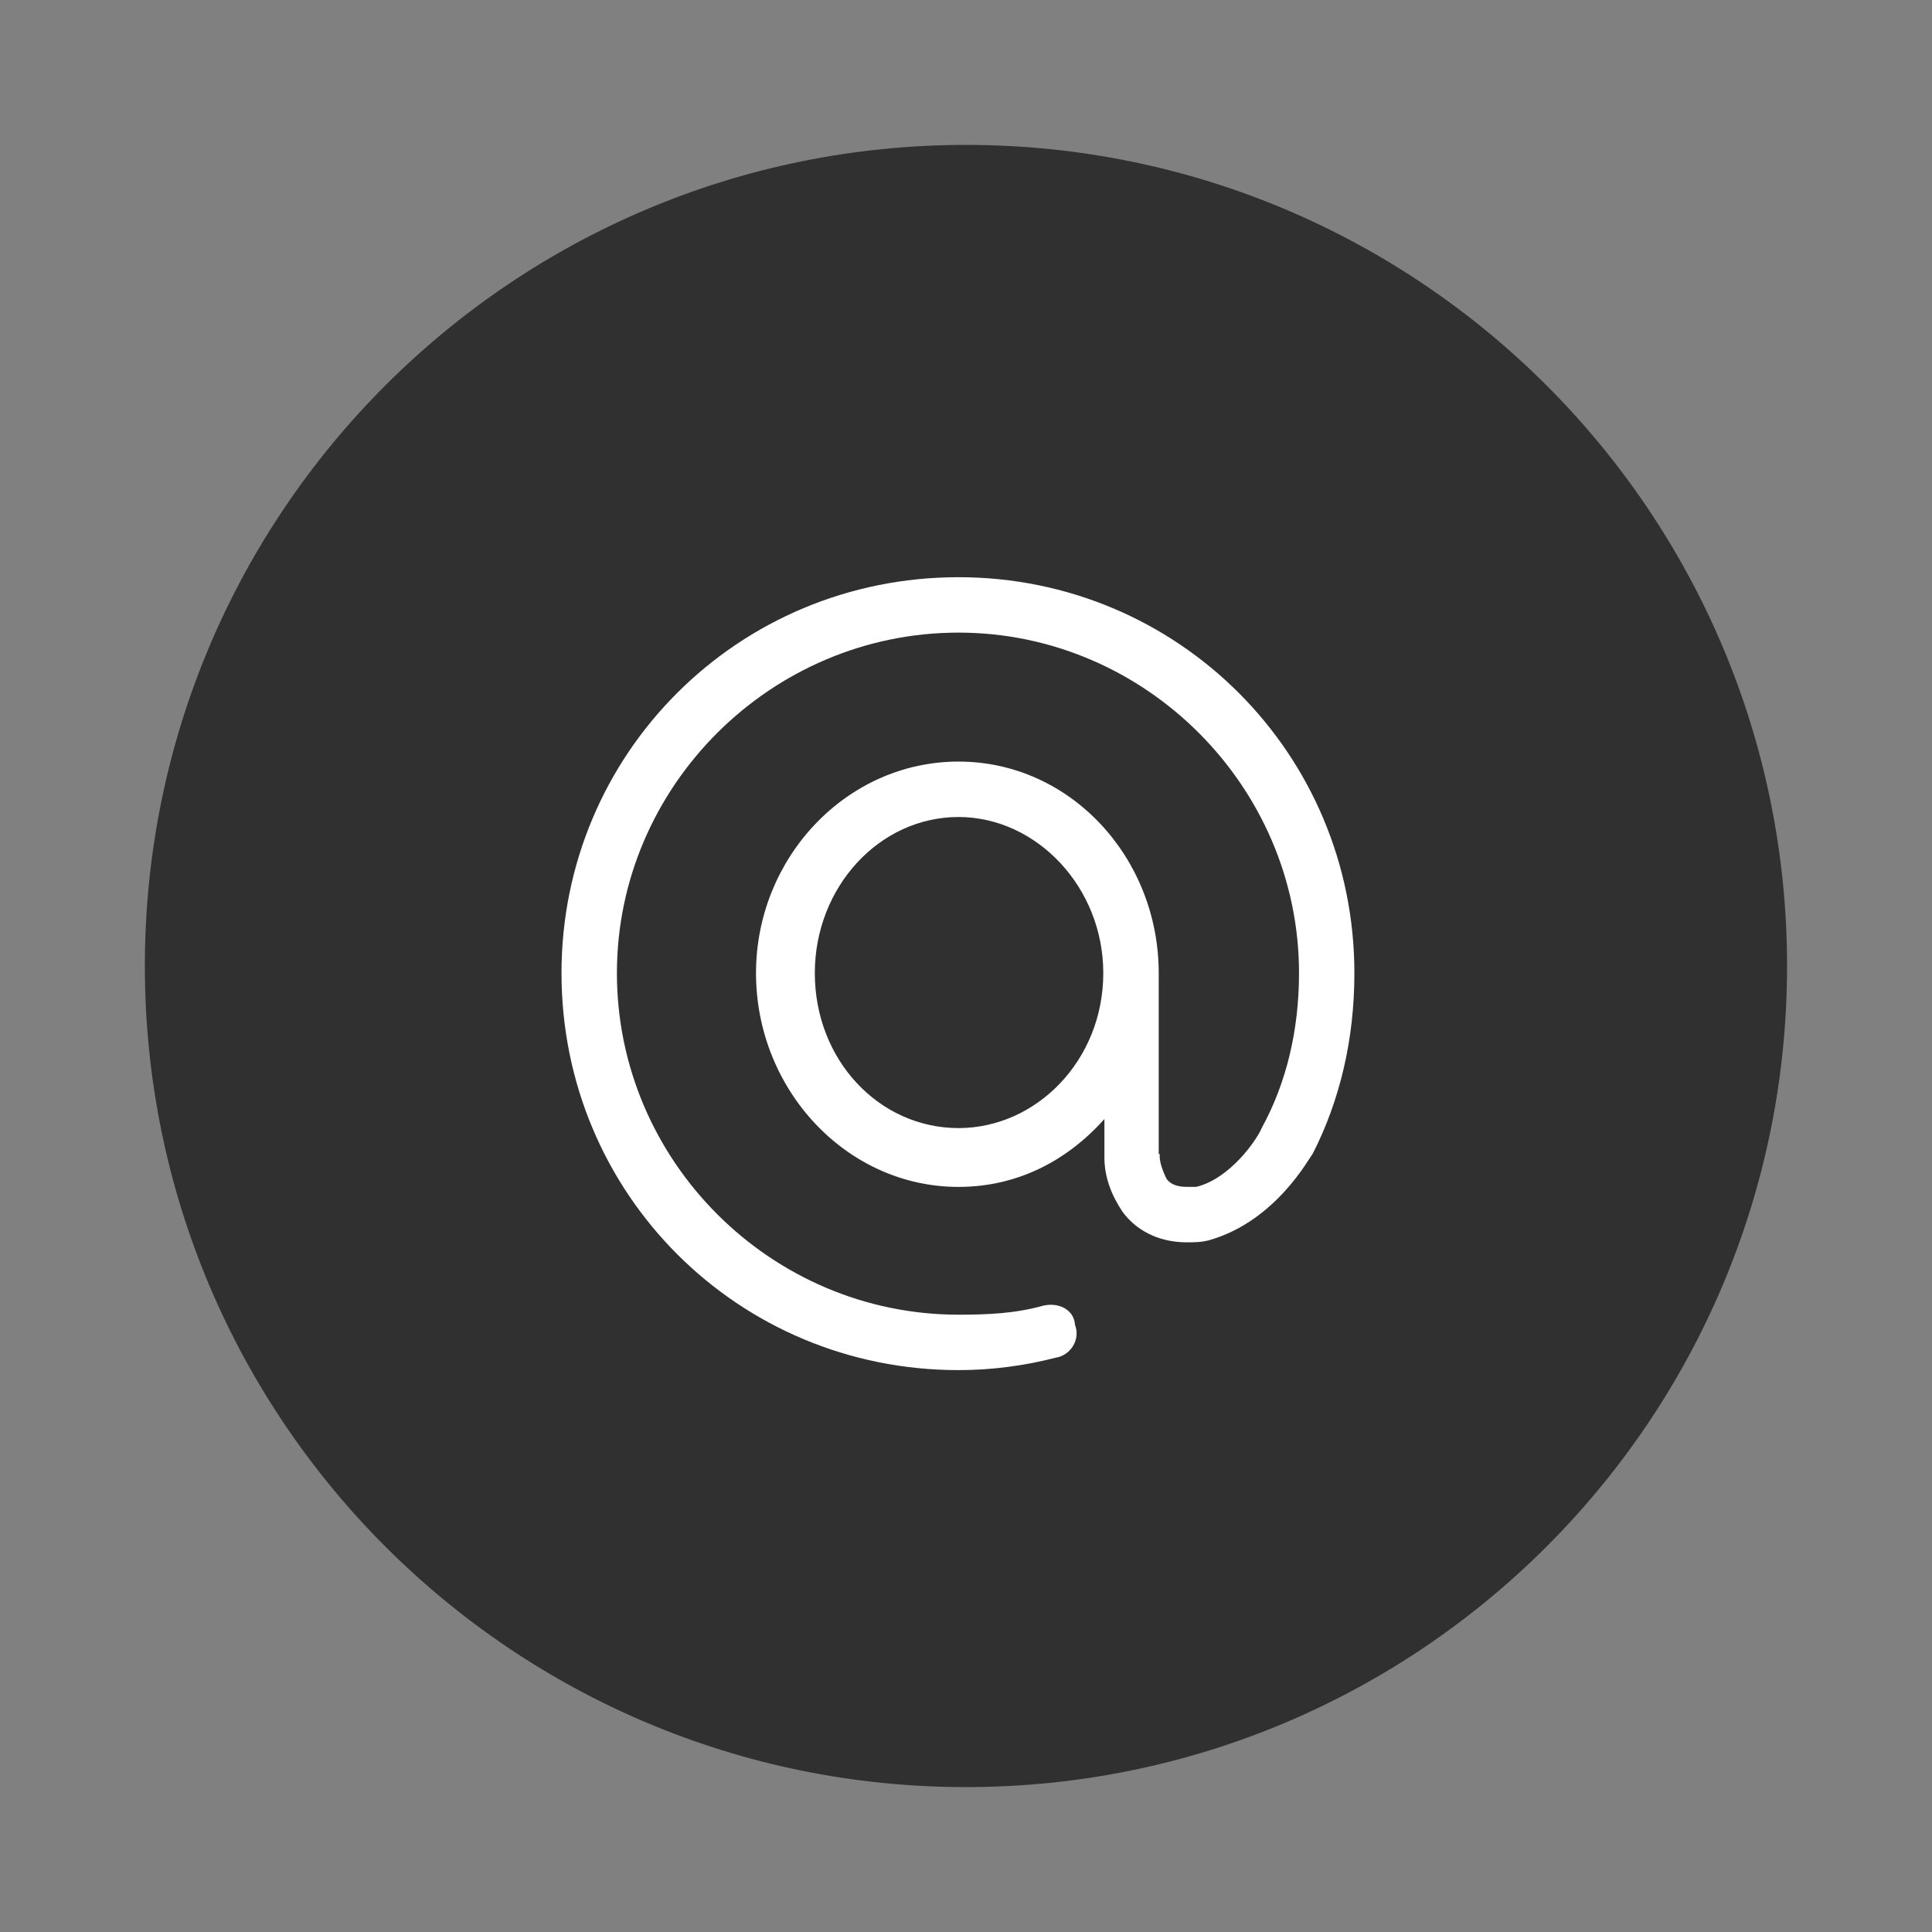
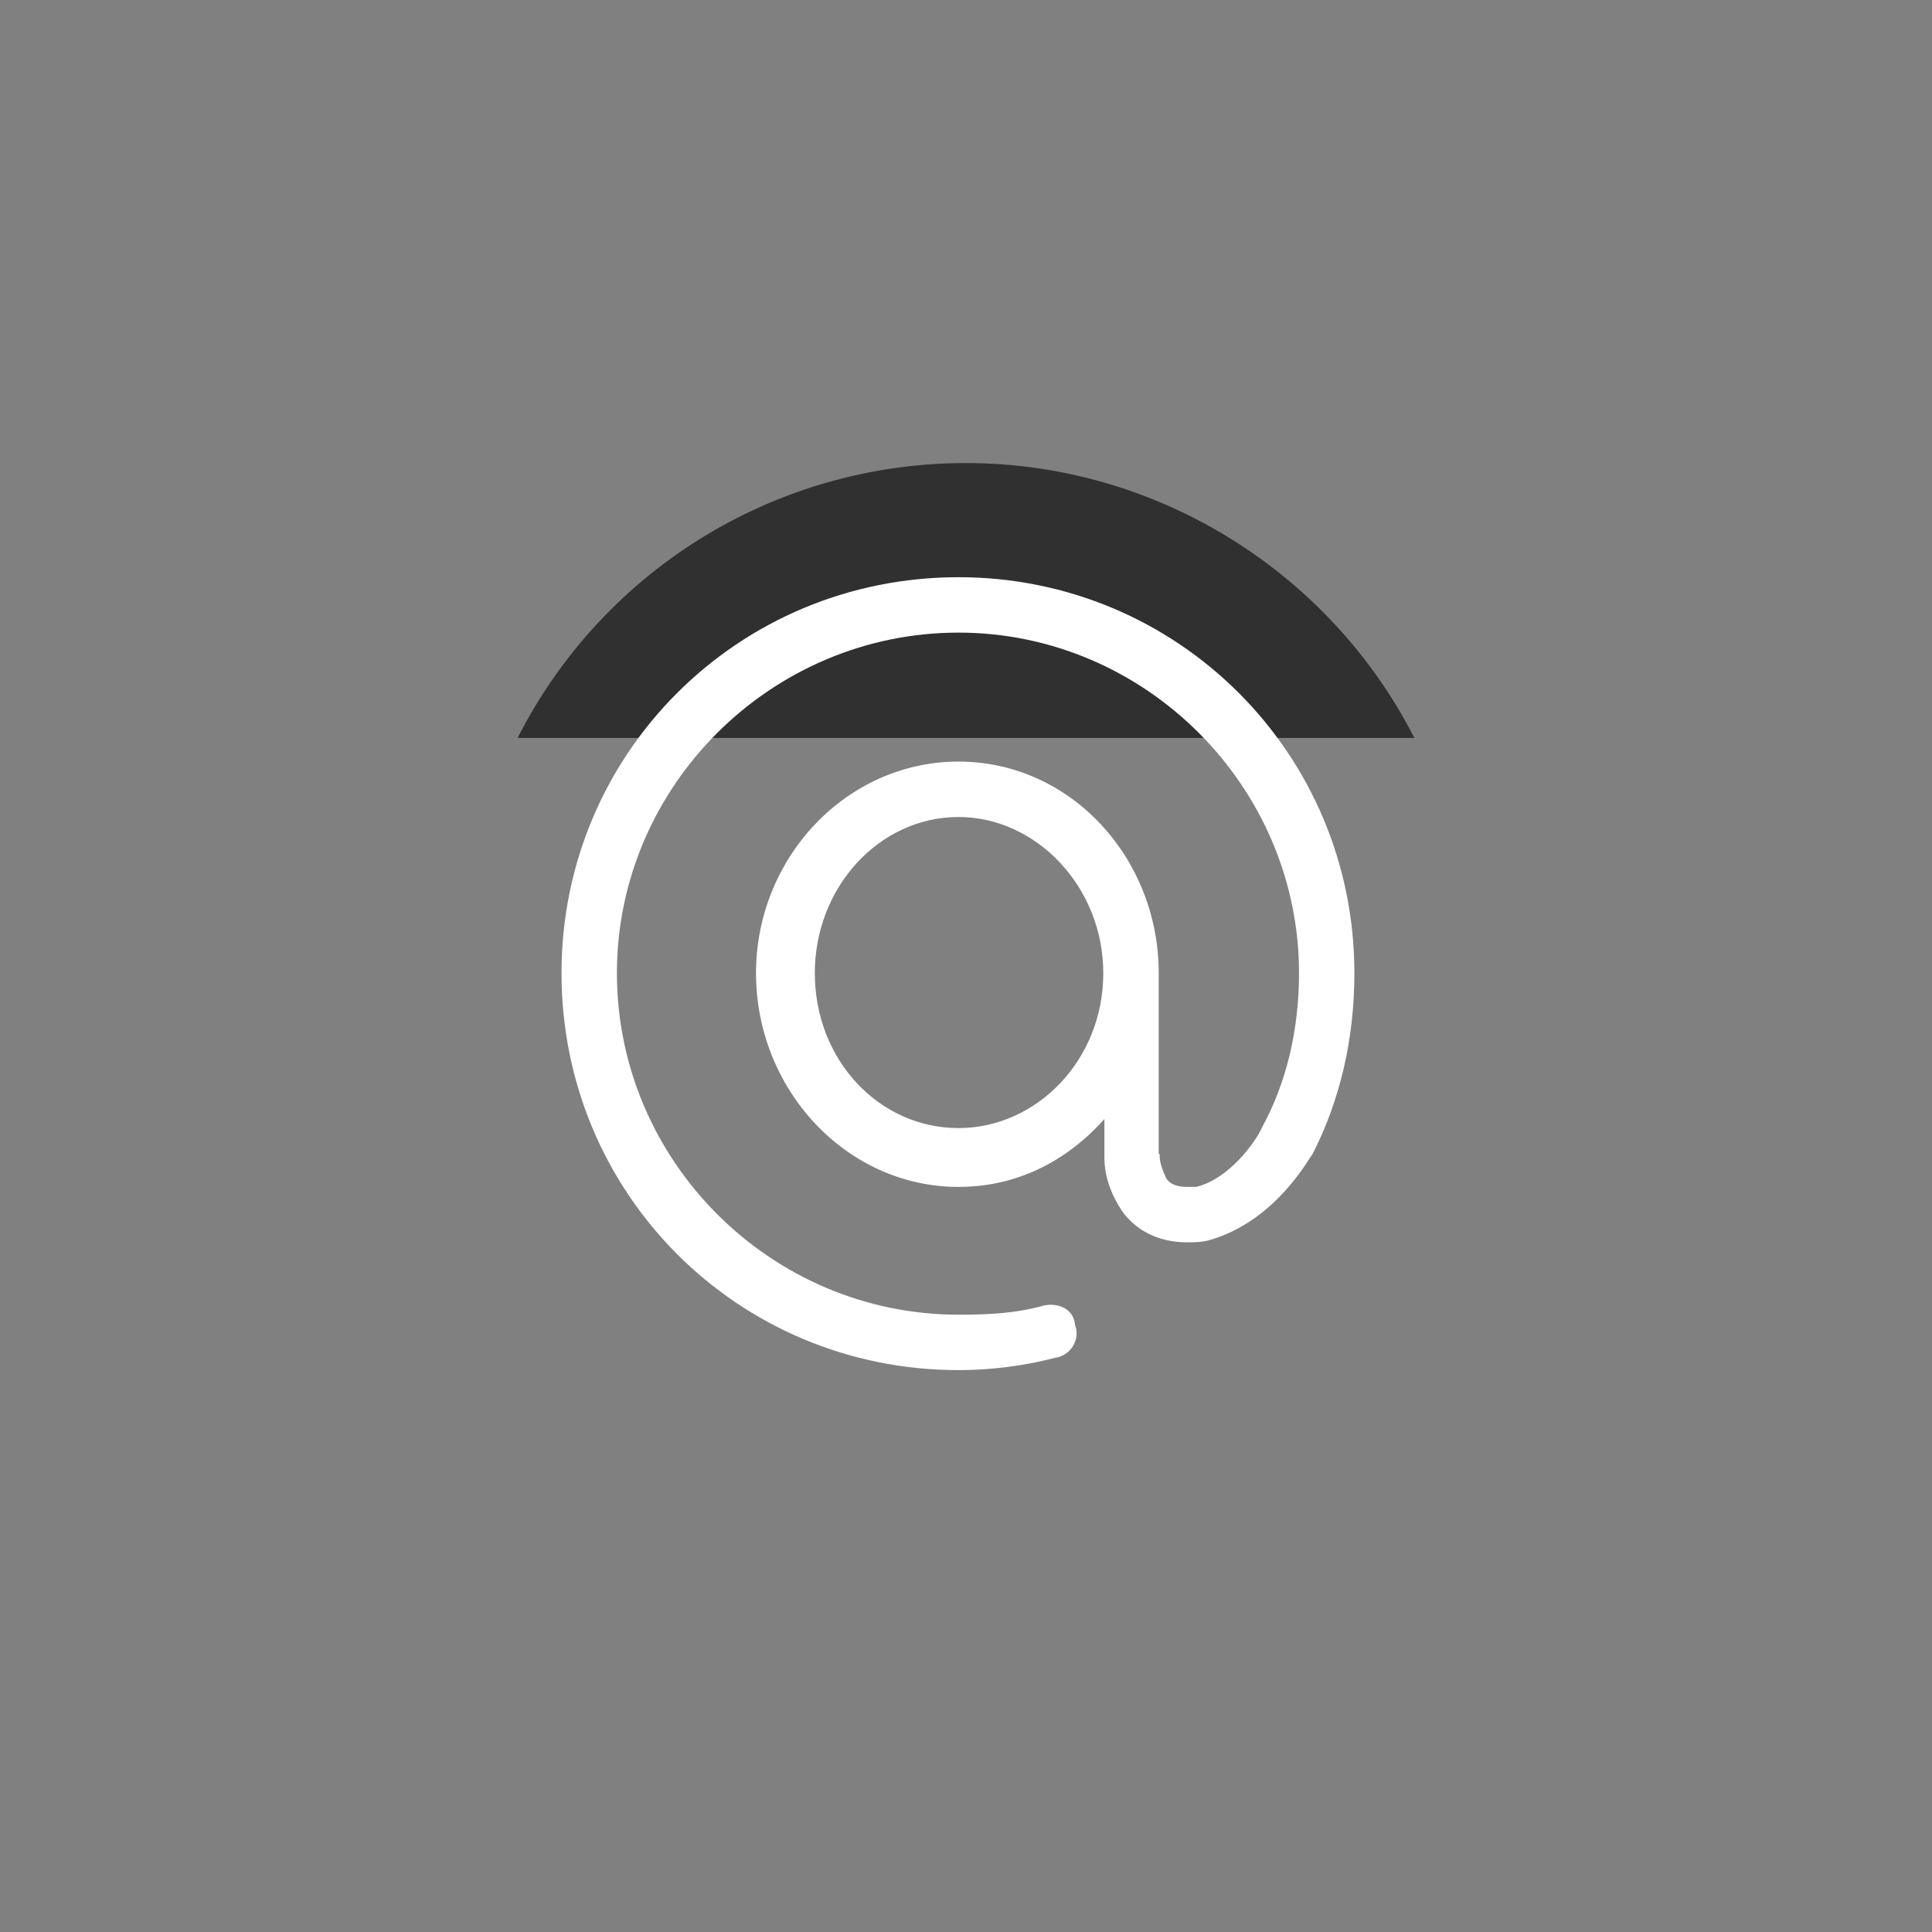
<svg xmlns="http://www.w3.org/2000/svg" version="1.1" id="Layer_1" x="0px" y="0px" width="100px" height="100px" viewBox="0 0 100 100" enable-background="new 0 0 100 100" xml:space="preserve">
  <rect x="0" y="0" width="100" height="100" fill="#808080" stroke="none" />
  <g>
-     <path fill="#303030" d="M49.998,7.5c-23.471,0-42.5,19.029-42.5,42.5c0,23.471,19.029,42.5,42.5,42.5   c23.471,0,42.5-19.029,42.5-42.5C92.498,26.529,73.469,7.5,49.998,7.5z" />
    <path fill="#303030" d="M50.43,23.972c-10.009-0.166-19.14,5.374-23.639,14.223h46.415C68.855,29.667,60.064,24.131,50.43,23.972z" />
  </g>
  <g>
    <path fill="#FFFFFF" d="M49.611,29.876c11.358,0,20.492,9.133,20.492,20.492c0,3.455-0.761,6.616-2.166,9.368   c-0.176,0.176-1.874,3.454-5.328,4.45c-0.409,0.117-0.819,0.117-1.171,0.117c-1.58,0-2.693-0.703-3.337-1.582   c-0.586-0.877-0.937-1.814-0.937-2.81V57.92c-1.933,2.166-4.509,3.514-7.553,3.514c-5.796,0-10.48-5.035-10.48-11.066   c0-5.972,4.684-10.949,10.48-10.949s10.364,4.977,10.364,10.949v0.468v0.293v8.606h0.058c-0.058,0.351,0.176,0.937,0.352,1.288   c0.176,0.234,0.468,0.41,1.054,0.41h0.469c1.756-0.41,3.161-2.459,3.396-3.045c1.288-2.342,1.933-5.094,1.933-8.021   c0-9.661-7.963-17.623-17.624-17.623c-9.719,0-17.682,7.962-17.682,17.623c0,9.718,7.963,17.681,17.682,17.681   c1.522,0,2.927-0.059,4.391-0.469c0.762-0.175,1.581,0.176,1.639,0.996c0.293,0.762-0.233,1.58-0.994,1.697   c-1.581,0.41-3.279,0.645-5.036,0.645c-11.417,0-20.55-9.133-20.55-20.55C29.061,39.009,38.194,29.876,49.611,29.876z    M49.611,58.389c4.04,0,7.495-3.513,7.495-8.021c0-4.45-3.455-8.08-7.495-8.08c-4.098,0-7.436,3.63-7.436,8.08   C42.175,54.876,45.513,58.389,49.611,58.389z" />
  </g>
</svg>